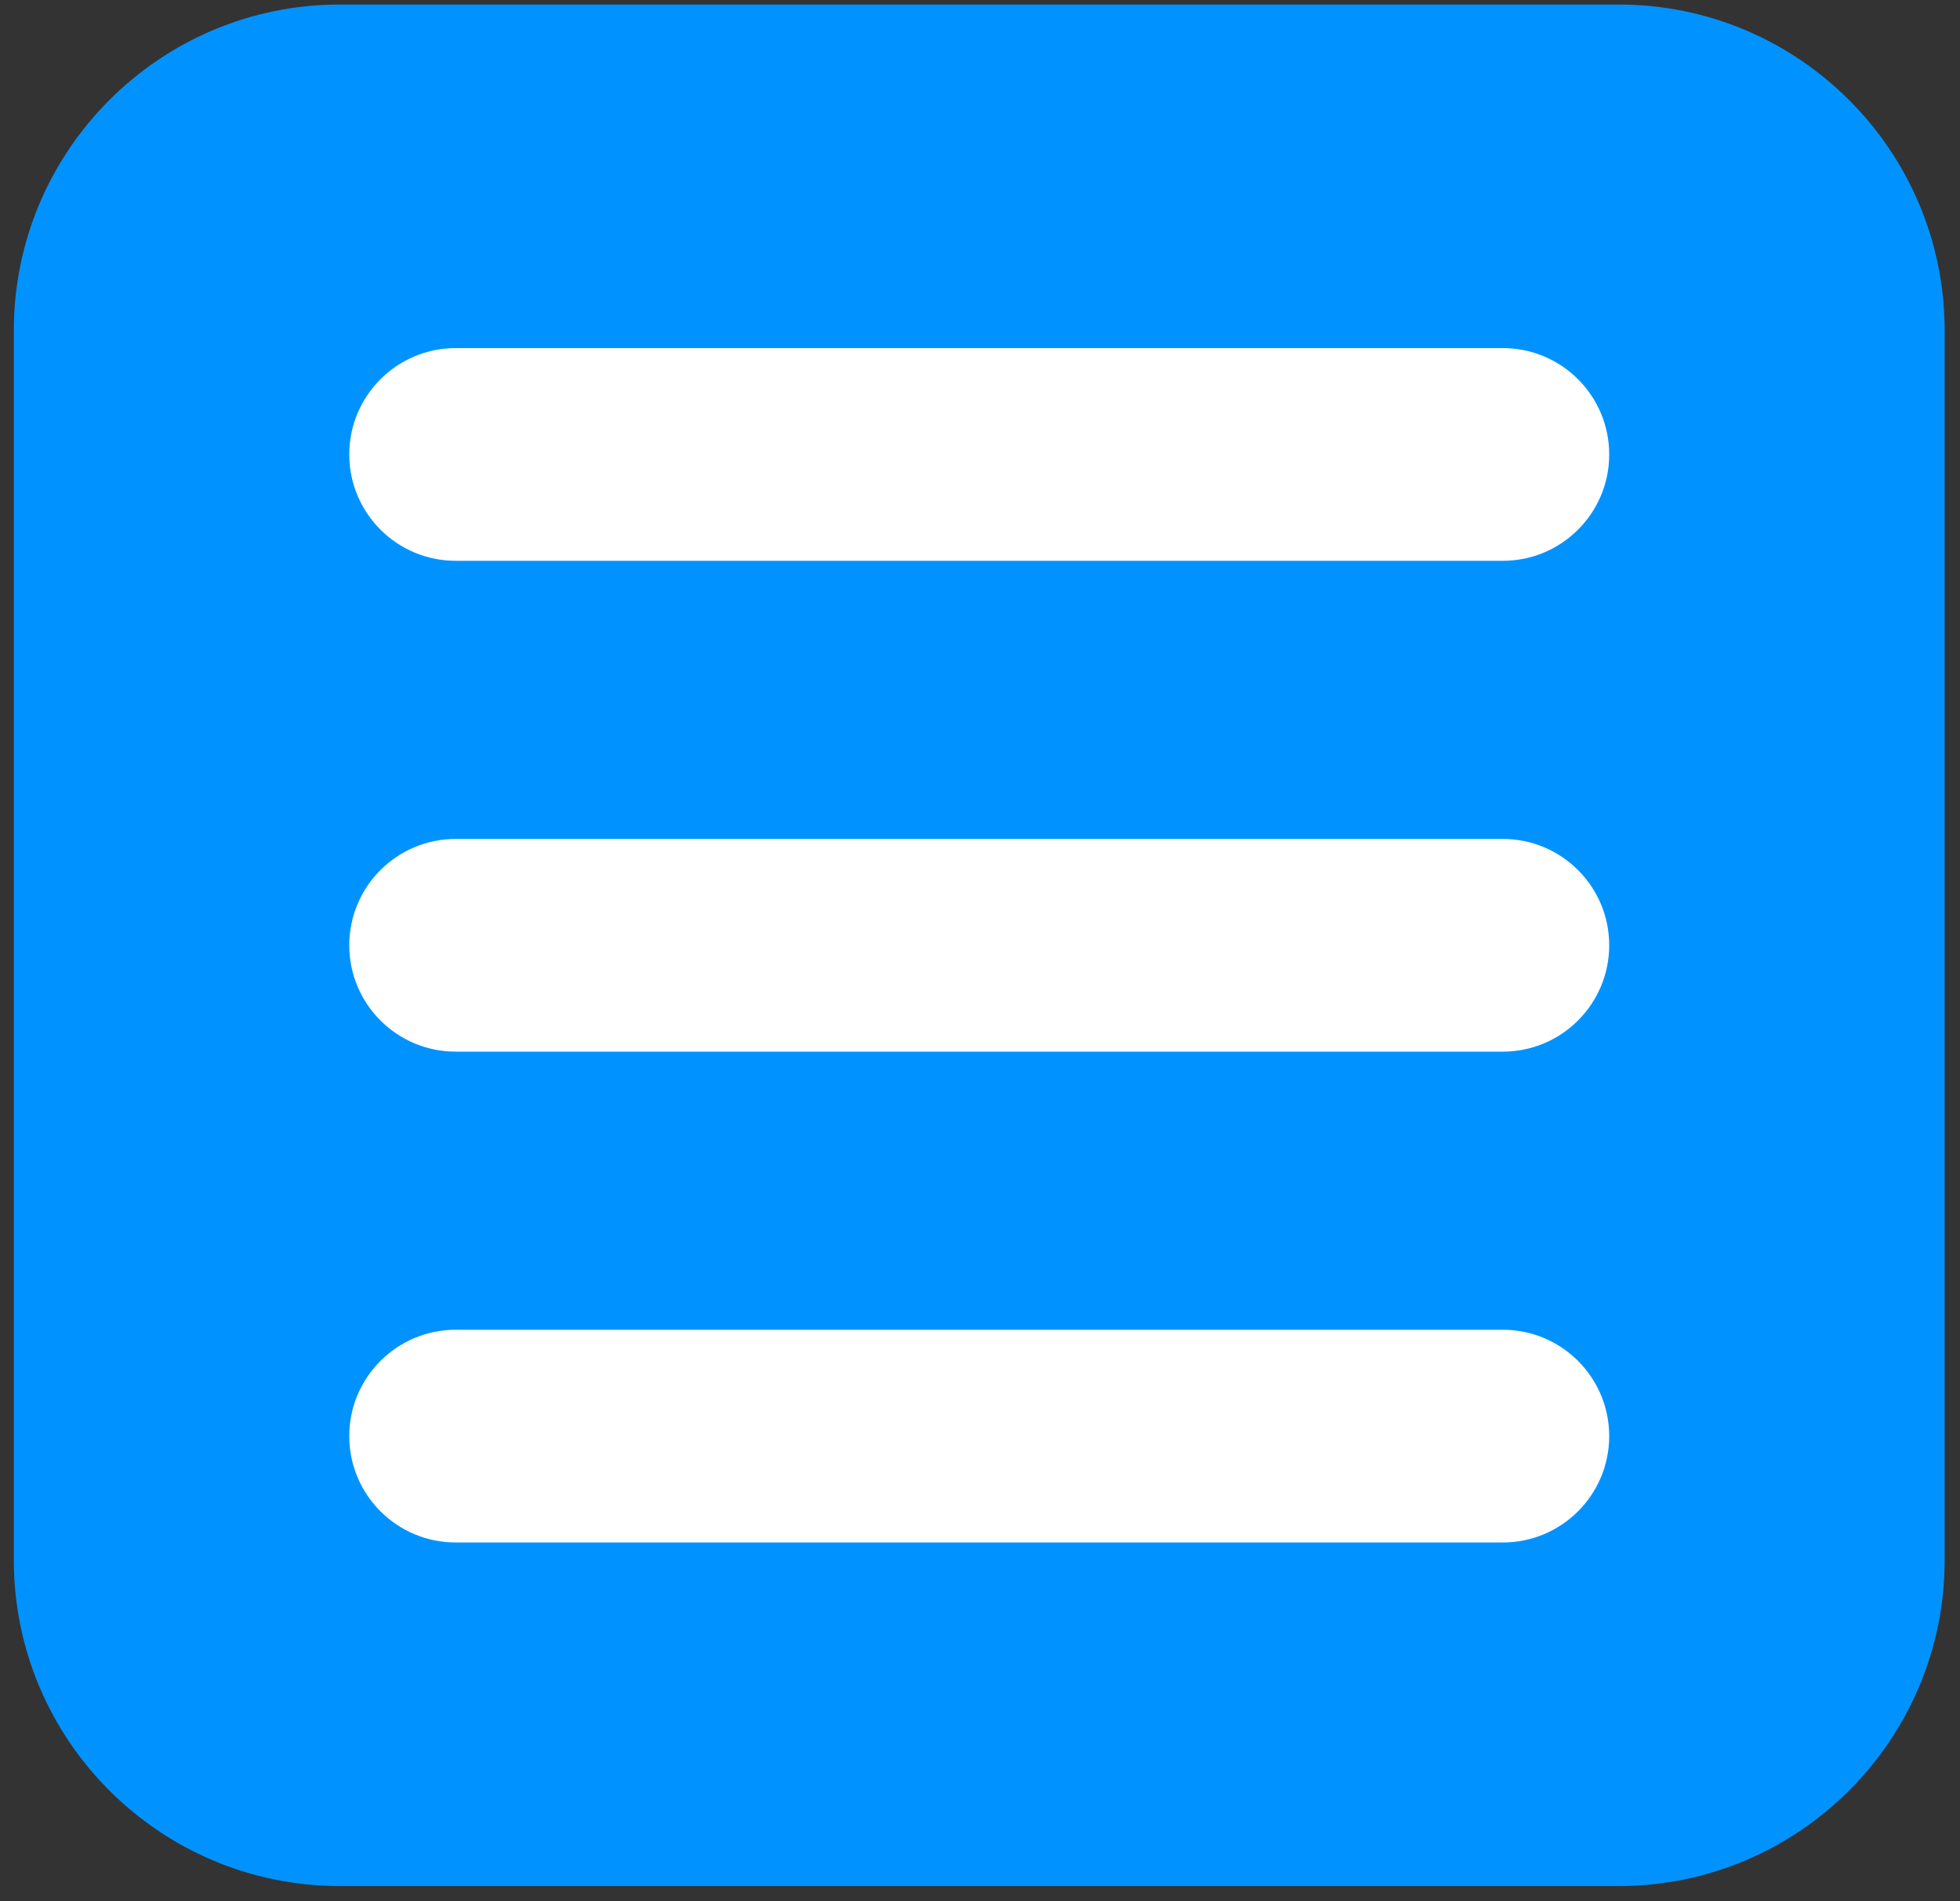
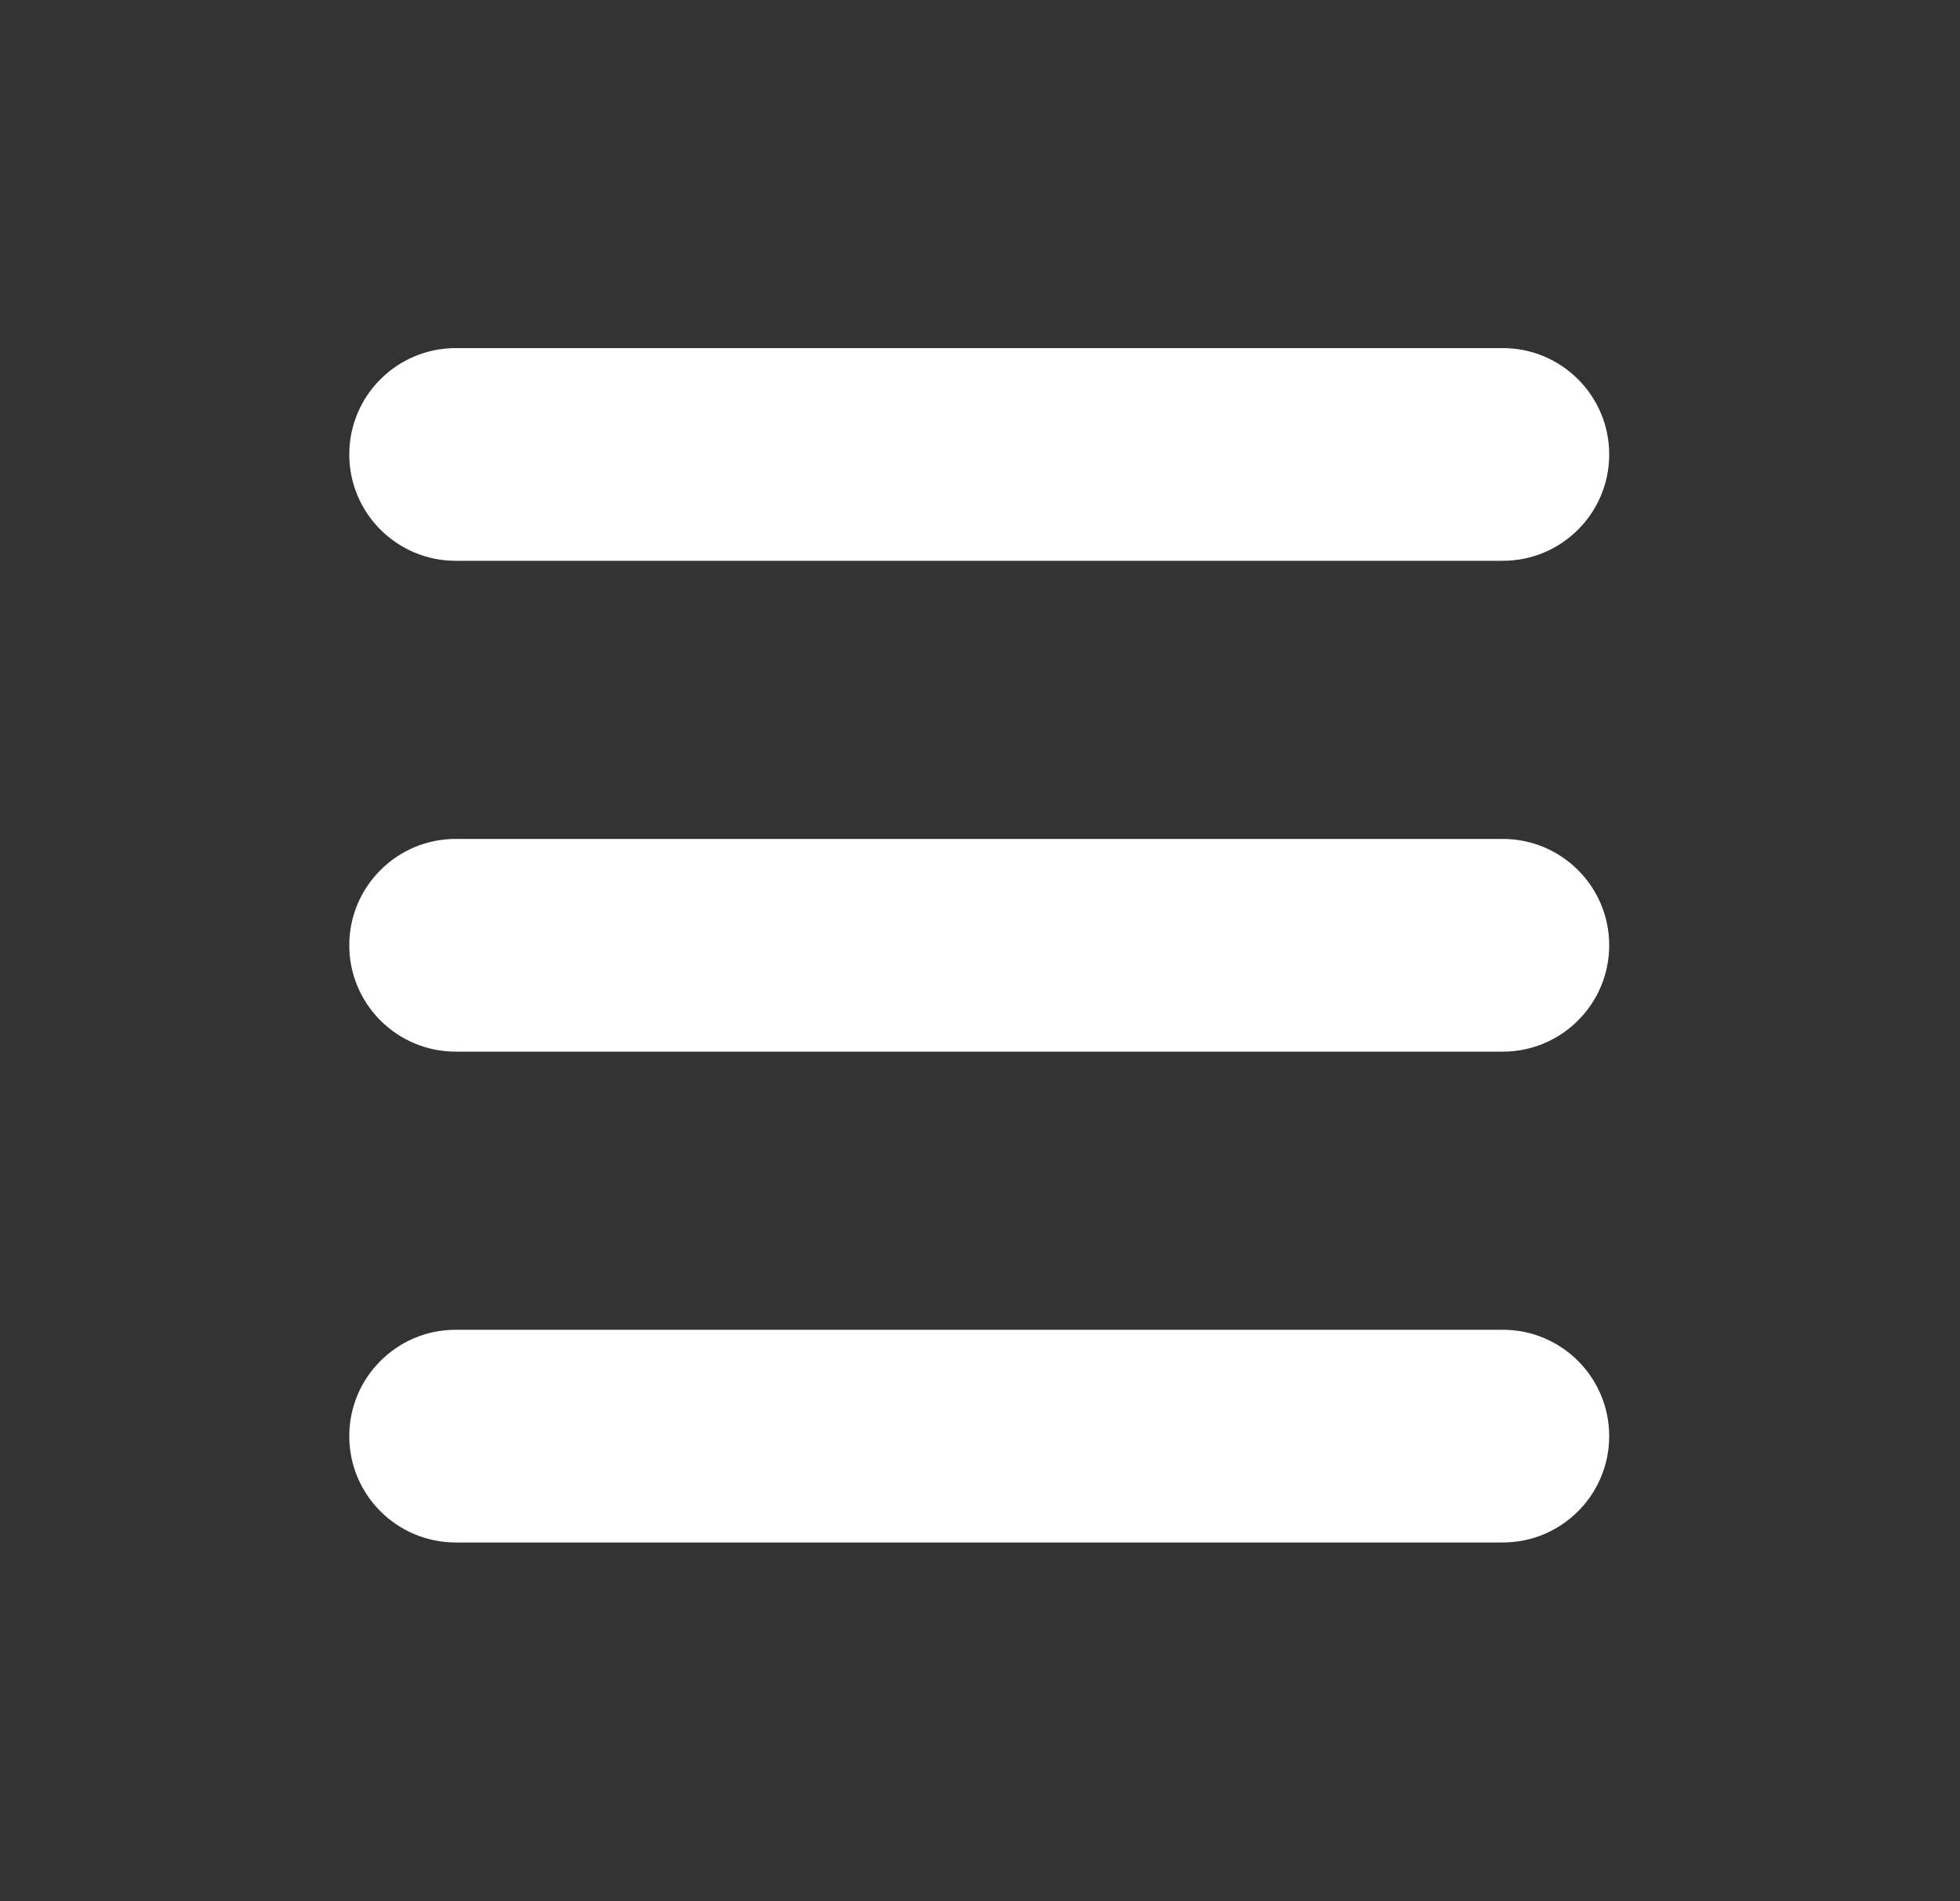
<svg xmlns="http://www.w3.org/2000/svg" width="100%" height="100%" viewBox="0 0 434 421" version="1.1" xml:space="preserve" style="fill-rule:evenodd;clip-rule:evenodd;stroke-linejoin:round;stroke-miterlimit:2;">
  <rect x="0" y="0" width="434" height="421" fill="#333333" stroke="none" />
  <g>
-     <path d="M430.6,73.188l-0,272.295c-0,39.84 -32.346,72.186 -72.187,72.186l-283.163,-0c-39.841,-0 -72.187,-32.346 -72.187,-72.186l0,-272.295c0,-39.84 32.346,-72.186 72.187,-72.186l283.163,0c39.841,0 72.187,32.346 72.187,72.186Z" style="fill:#0093ff;" />
    <path d="M356.324,100.64c0,12.998 -10.552,23.55 -23.55,23.55l-231.884,0c-12.998,0 -23.551,-10.552 -23.551,-23.55c-0,-12.998 10.553,-23.551 23.551,-23.551l231.884,-0c12.998,-0 23.55,10.553 23.55,23.551Z" style="fill:#fff;" />
    <path d="M356.324,209.335c0,12.998 -10.552,23.551 -23.55,23.551l-231.884,0c-12.998,0 -23.551,-10.553 -23.551,-23.551c-0,-12.998 10.553,-23.55 23.551,-23.55l231.884,-0c12.998,-0 23.55,10.552 23.55,23.55Z" style="fill:#fff;" />
    <path d="M356.324,318.031c0,12.998 -10.552,23.551 -23.55,23.551l-231.884,-0c-12.998,-0 -23.551,-10.553 -23.551,-23.551c-0,-12.998 10.553,-23.551 23.551,-23.551l231.884,0c12.998,0 23.55,10.553 23.55,23.551Z" style="fill:#fff;" />
  </g>
</svg>